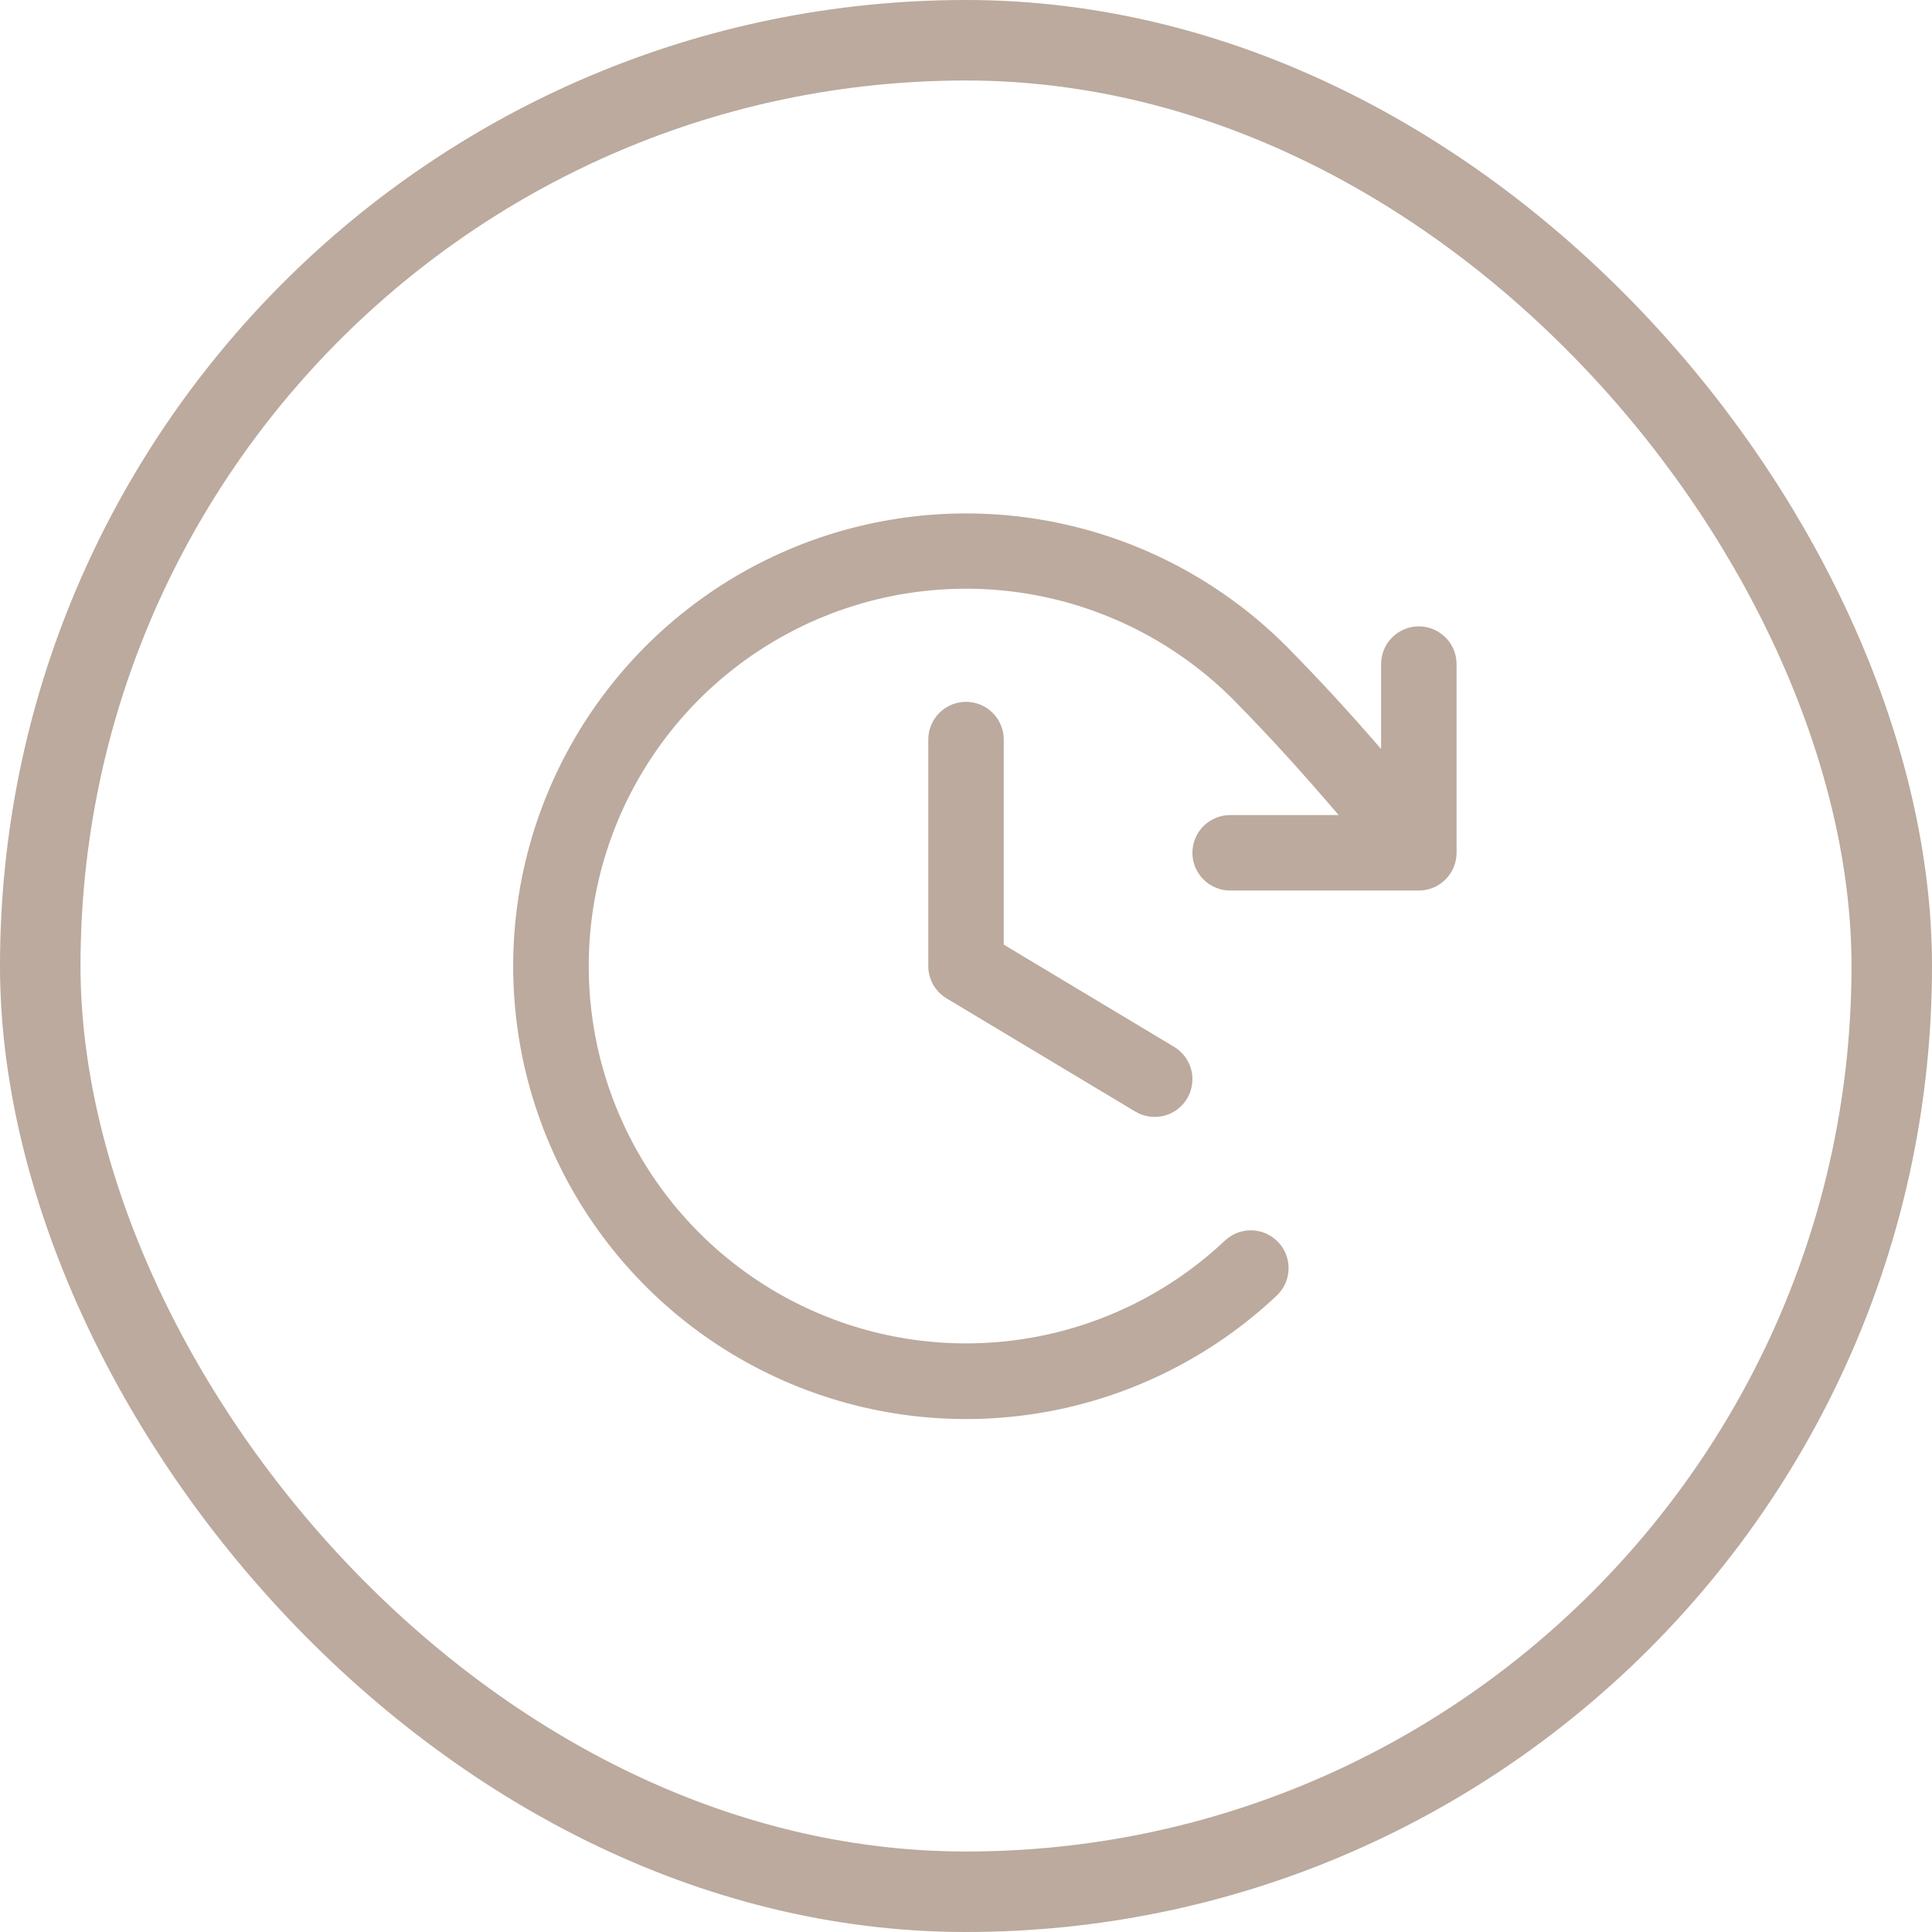
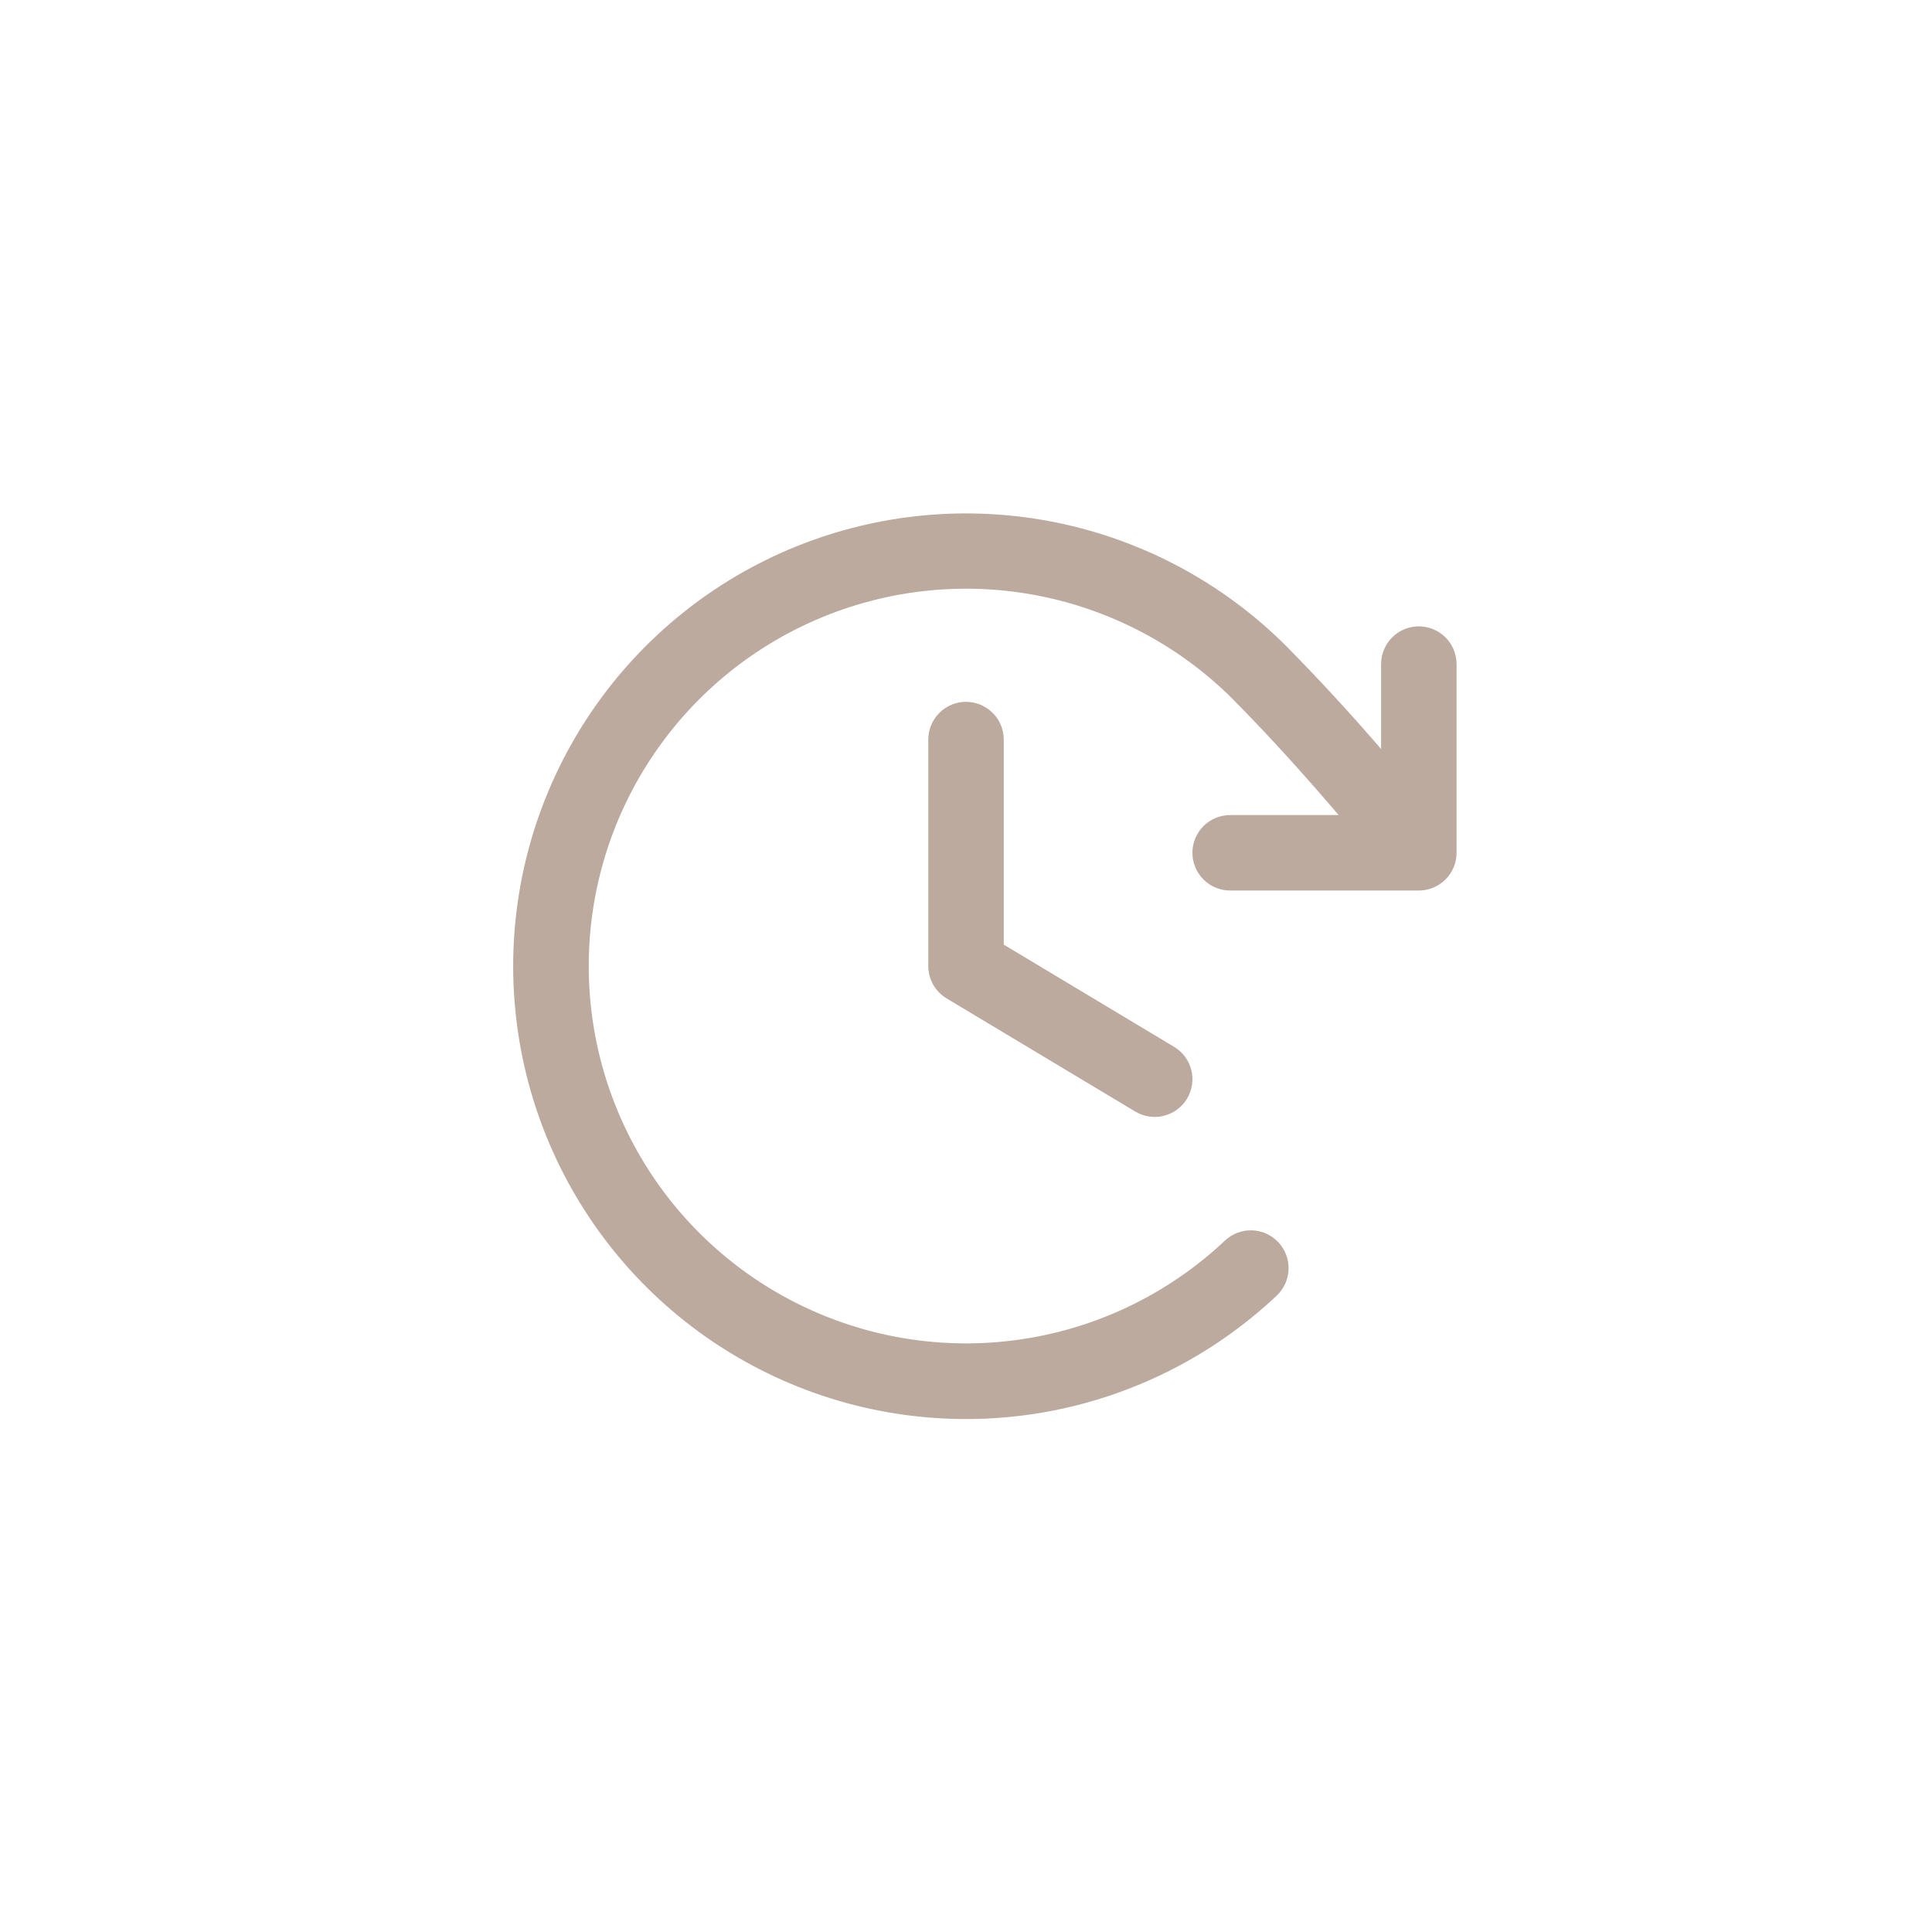
<svg xmlns="http://www.w3.org/2000/svg" width="48" height="48" viewBox="0 0 48 48" fill="none">
-   <rect x="1" y="1" width="46" height="46" rx="23" stroke="#BBAA9D" stroke-width="2" />
-   <path d="M24.938 18.375V23.469L29.171 26.009C29.384 26.137 29.537 26.344 29.598 26.585C29.658 26.827 29.62 27.082 29.492 27.295C29.364 27.509 29.156 27.662 28.915 27.722C28.674 27.782 28.418 27.744 28.205 27.616L23.517 24.804C23.379 24.721 23.264 24.603 23.184 24.462C23.105 24.321 23.063 24.162 23.063 24V18.375C23.063 18.126 23.162 17.888 23.337 17.712C23.513 17.536 23.752 17.437 24 17.437C24.249 17.437 24.487 17.536 24.663 17.712C24.839 17.888 24.938 18.126 24.938 18.375ZM35.25 15.562C35.002 15.562 34.763 15.661 34.587 15.837C34.411 16.013 34.313 16.251 34.313 16.5V18.609C33.569 17.747 32.809 16.916 31.955 16.051C30.391 14.488 28.402 13.419 26.235 12.98C24.068 12.541 21.819 12.75 19.77 13.581C17.721 14.412 15.963 15.829 14.714 17.654C13.466 19.479 12.783 21.631 12.751 23.842C12.719 26.053 13.339 28.225 14.534 30.085C15.729 31.946 17.445 33.413 19.469 34.303C21.493 35.194 23.735 35.468 25.914 35.092C28.093 34.715 30.112 33.705 31.721 32.188C31.81 32.103 31.882 32.002 31.933 31.889C31.983 31.777 32.011 31.655 32.014 31.532C32.017 31.409 31.997 31.287 31.953 31.171C31.909 31.056 31.843 30.951 31.758 30.861C31.673 30.772 31.572 30.7 31.459 30.649C31.347 30.599 31.226 30.571 31.102 30.568C30.979 30.564 30.857 30.585 30.741 30.629C30.626 30.673 30.521 30.739 30.431 30.824C29.091 32.087 27.408 32.928 25.593 33.24C23.777 33.553 21.91 33.324 20.224 32.581C18.538 31.839 17.108 30.616 16.113 29.066C15.118 27.516 14.601 25.707 14.628 23.866C14.654 22.024 15.223 20.23 16.263 18.71C17.302 17.189 18.767 16.009 20.474 15.315C22.18 14.622 24.053 14.447 25.859 14.812C27.664 15.177 29.323 16.066 30.626 17.367C31.58 18.333 32.415 19.263 33.258 20.25H30.563C30.314 20.25 30.076 20.349 29.9 20.524C29.724 20.7 29.625 20.939 29.625 21.187C29.625 21.436 29.724 21.674 29.9 21.85C30.076 22.026 30.314 22.125 30.563 22.125H35.25C35.499 22.125 35.737 22.026 35.913 21.85C36.089 21.674 36.188 21.436 36.188 21.187V16.5C36.188 16.251 36.089 16.013 35.913 15.837C35.737 15.661 35.499 15.562 35.25 15.562Z" fill="#BBAA9D" />
+   <path d="M24.938 18.375V23.469L29.171 26.009C29.384 26.137 29.537 26.344 29.598 26.585C29.658 26.827 29.62 27.082 29.492 27.295C29.364 27.509 29.156 27.662 28.915 27.722C28.674 27.782 28.418 27.744 28.205 27.616L23.517 24.804C23.379 24.721 23.264 24.603 23.184 24.462C23.105 24.321 23.063 24.162 23.063 24V18.375C23.063 18.126 23.162 17.888 23.337 17.712C23.513 17.536 23.752 17.437 24 17.437C24.249 17.437 24.487 17.536 24.663 17.712C24.839 17.888 24.938 18.126 24.938 18.375M35.25 15.562C35.002 15.562 34.763 15.661 34.587 15.837C34.411 16.013 34.313 16.251 34.313 16.5V18.609C33.569 17.747 32.809 16.916 31.955 16.051C30.391 14.488 28.402 13.419 26.235 12.98C24.068 12.541 21.819 12.75 19.77 13.581C17.721 14.412 15.963 15.829 14.714 17.654C13.466 19.479 12.783 21.631 12.751 23.842C12.719 26.053 13.339 28.225 14.534 30.085C15.729 31.946 17.445 33.413 19.469 34.303C21.493 35.194 23.735 35.468 25.914 35.092C28.093 34.715 30.112 33.705 31.721 32.188C31.81 32.103 31.882 32.002 31.933 31.889C31.983 31.777 32.011 31.655 32.014 31.532C32.017 31.409 31.997 31.287 31.953 31.171C31.909 31.056 31.843 30.951 31.758 30.861C31.673 30.772 31.572 30.7 31.459 30.649C31.347 30.599 31.226 30.571 31.102 30.568C30.979 30.564 30.857 30.585 30.741 30.629C30.626 30.673 30.521 30.739 30.431 30.824C29.091 32.087 27.408 32.928 25.593 33.24C23.777 33.553 21.91 33.324 20.224 32.581C18.538 31.839 17.108 30.616 16.113 29.066C15.118 27.516 14.601 25.707 14.628 23.866C14.654 22.024 15.223 20.23 16.263 18.71C17.302 17.189 18.767 16.009 20.474 15.315C22.18 14.622 24.053 14.447 25.859 14.812C27.664 15.177 29.323 16.066 30.626 17.367C31.58 18.333 32.415 19.263 33.258 20.25H30.563C30.314 20.25 30.076 20.349 29.9 20.524C29.724 20.7 29.625 20.939 29.625 21.187C29.625 21.436 29.724 21.674 29.9 21.85C30.076 22.026 30.314 22.125 30.563 22.125H35.25C35.499 22.125 35.737 22.026 35.913 21.85C36.089 21.674 36.188 21.436 36.188 21.187V16.5C36.188 16.251 36.089 16.013 35.913 15.837C35.737 15.661 35.499 15.562 35.25 15.562Z" fill="#BBAA9D" />
</svg>